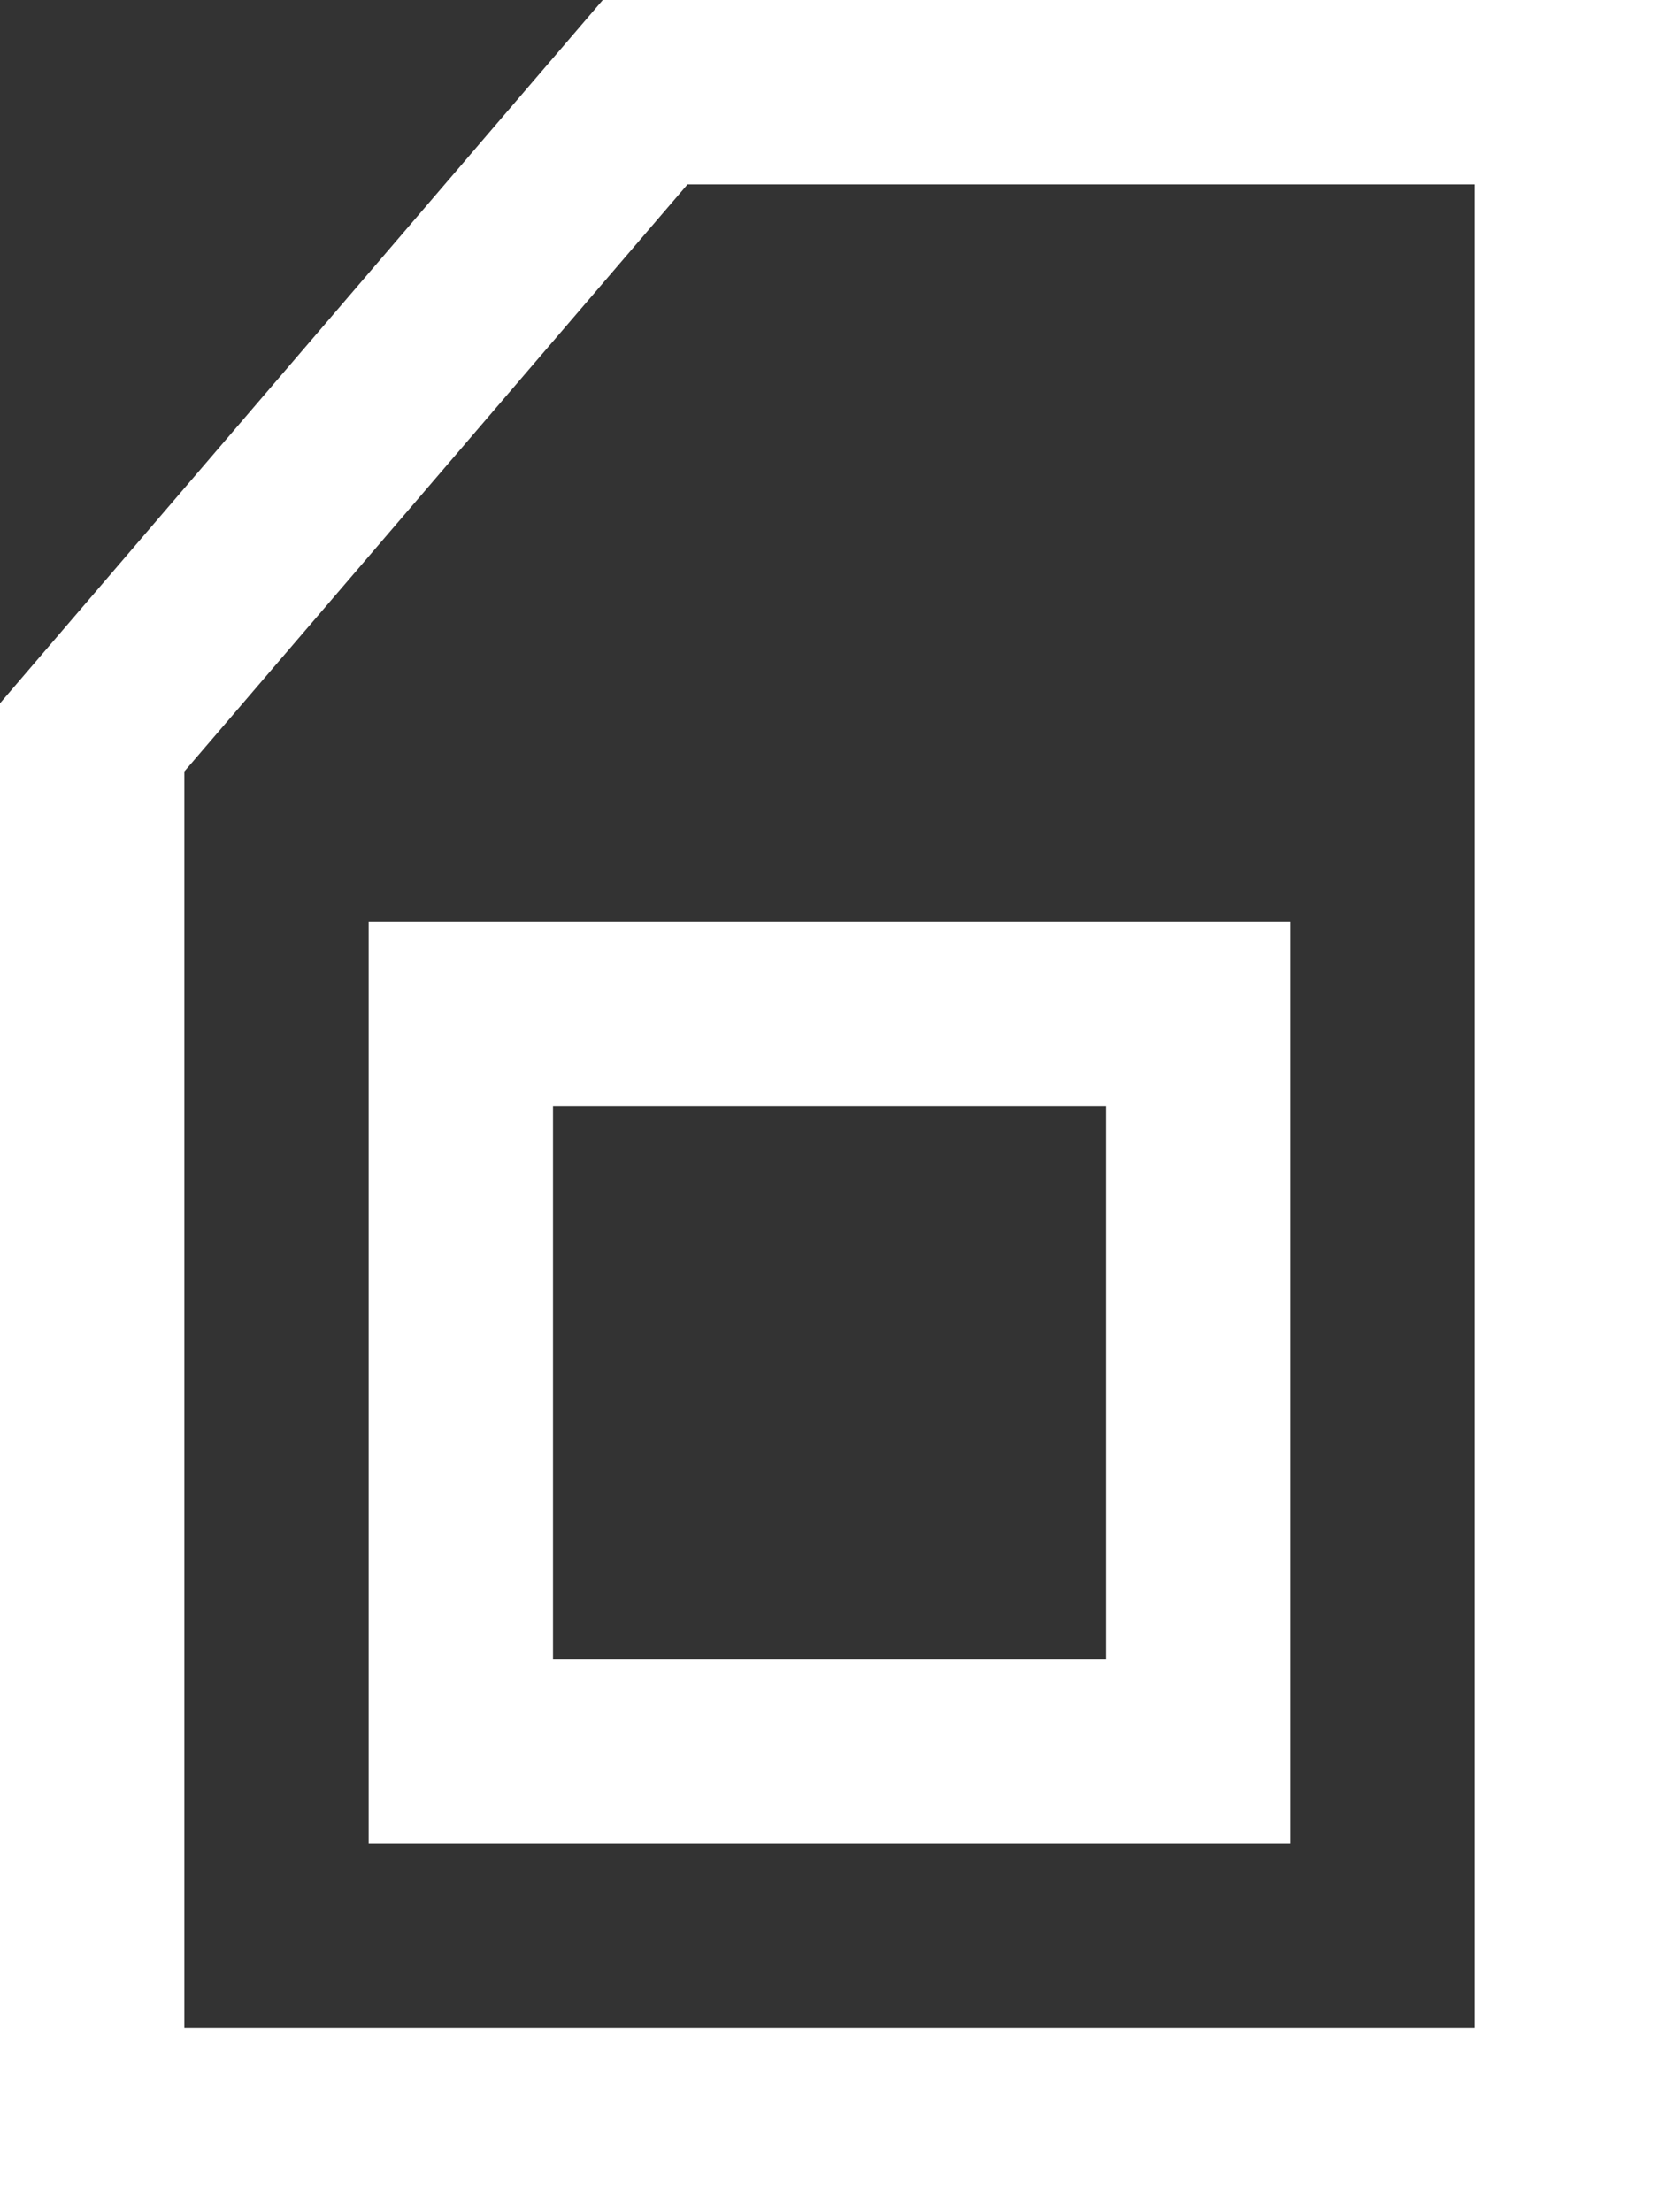
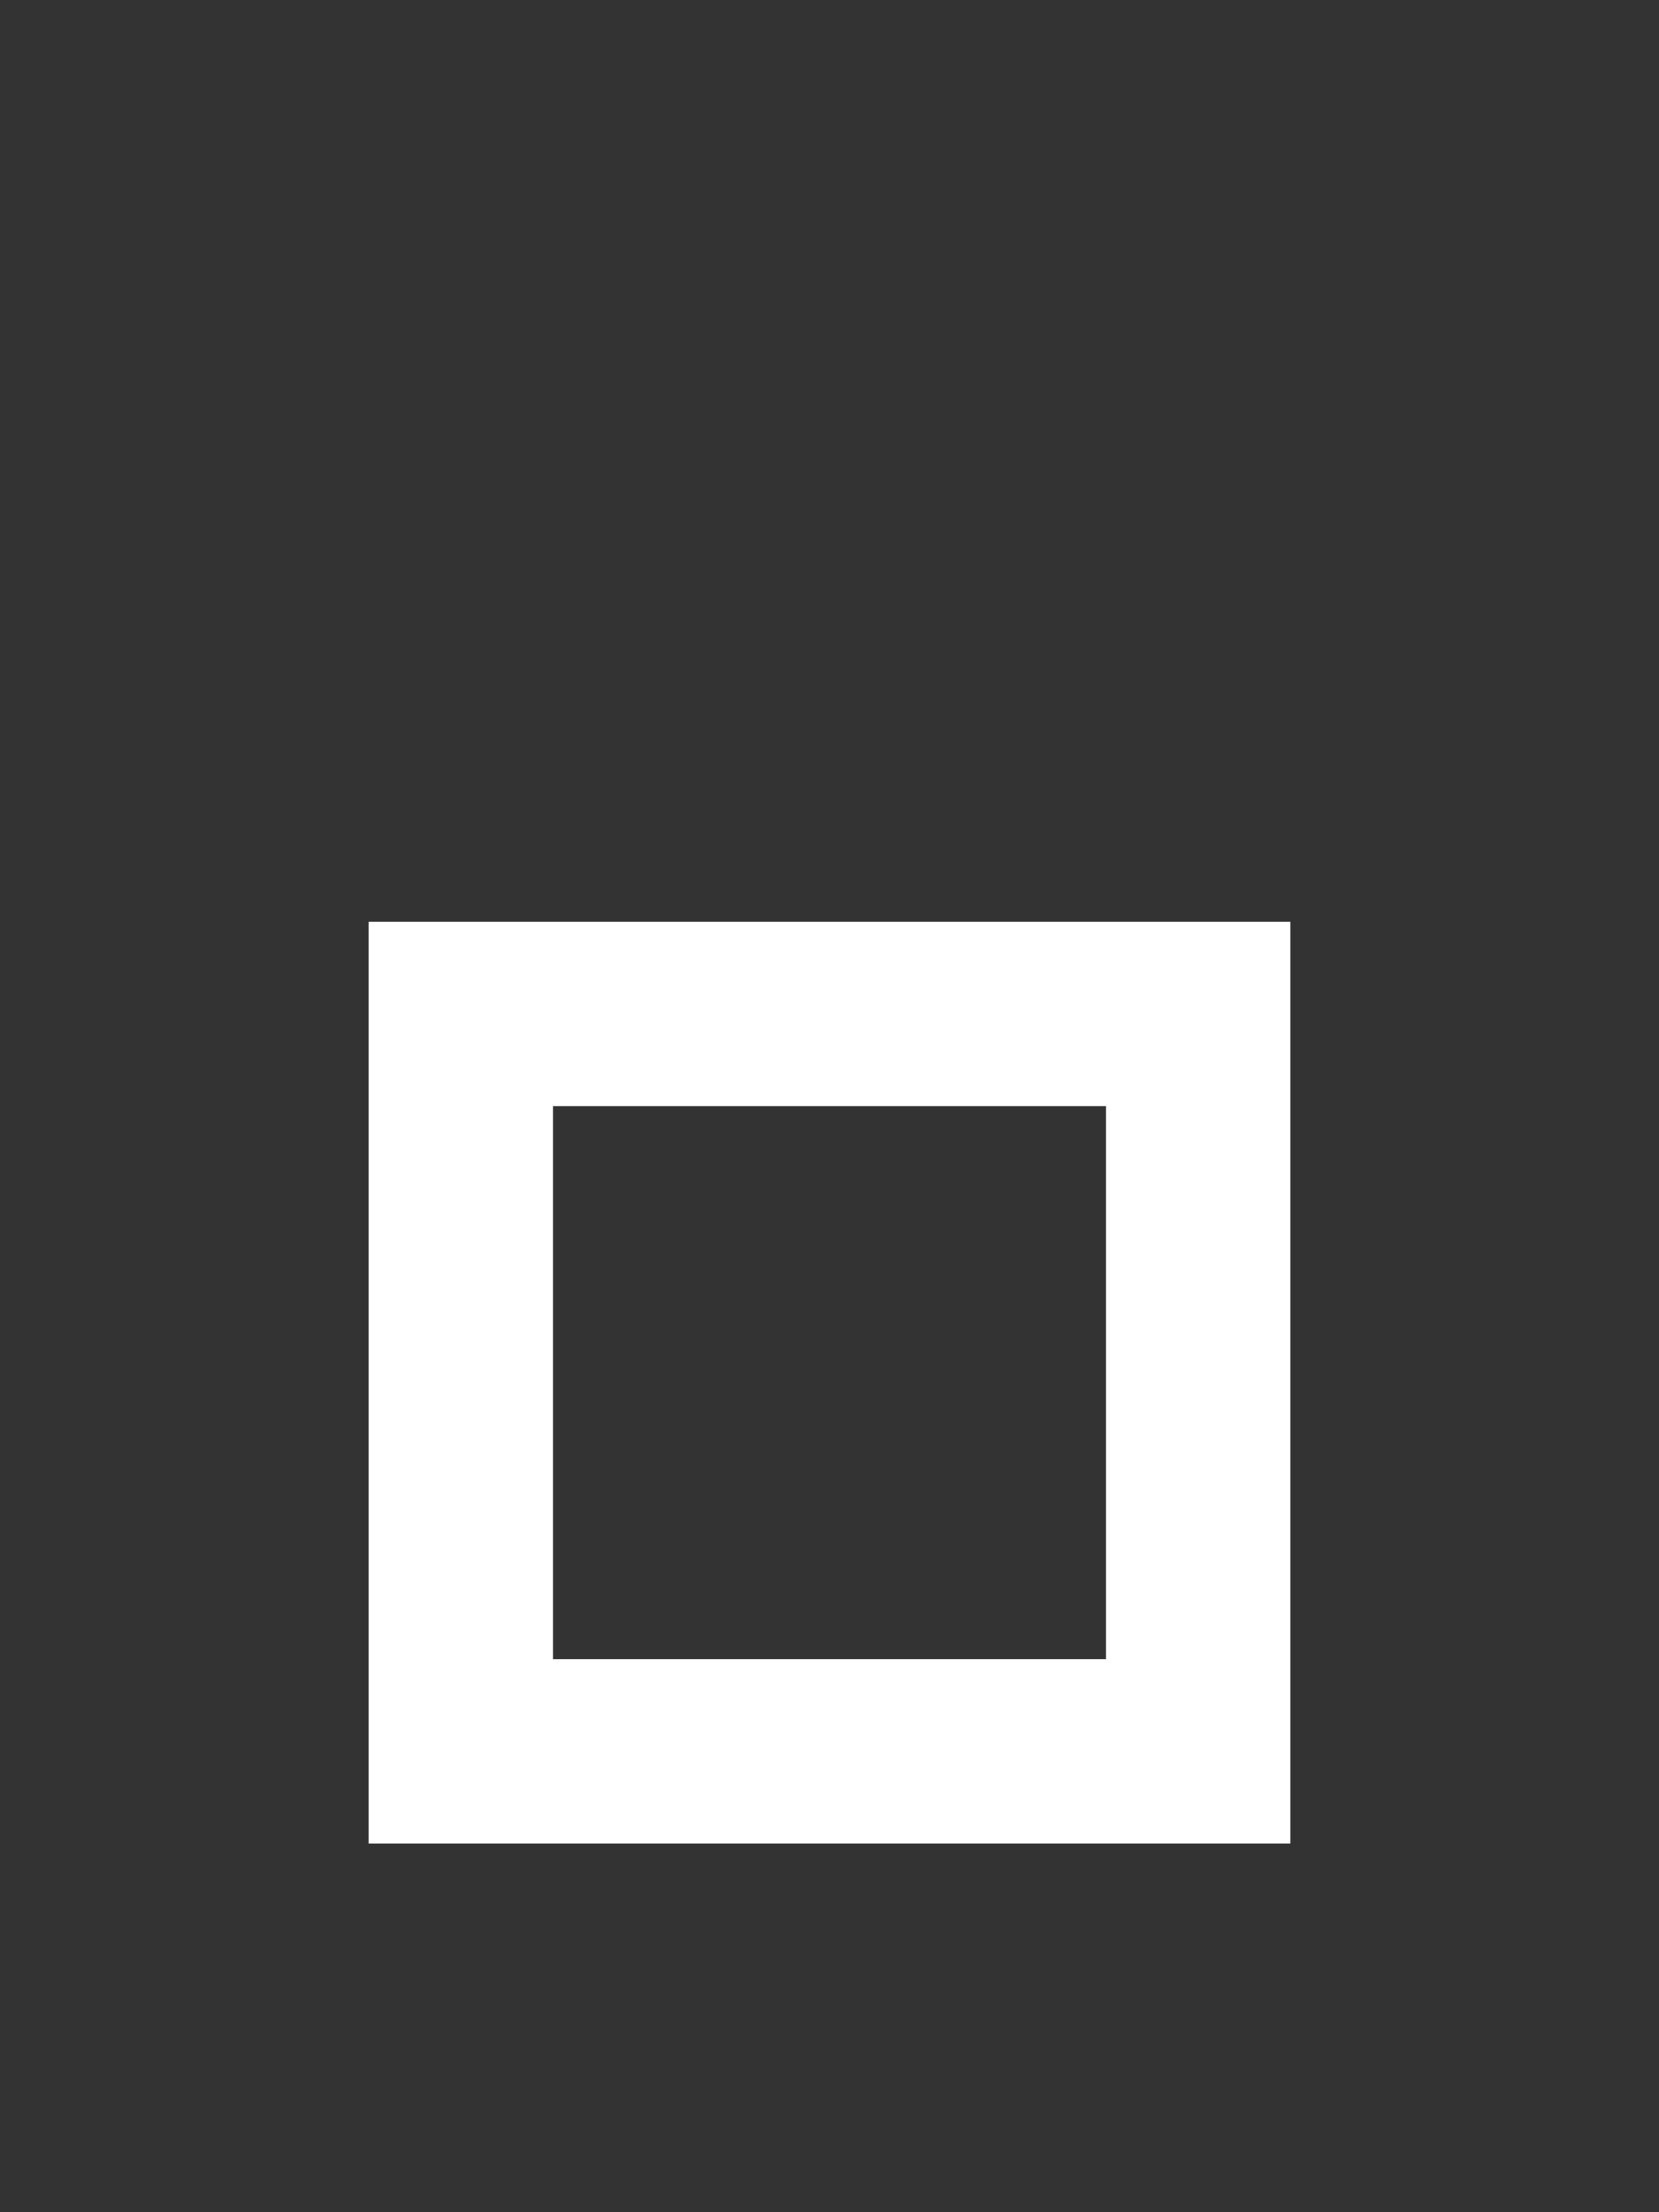
<svg xmlns="http://www.w3.org/2000/svg" width="18" height="24" viewBox="0 0 18 24">
  <rect x="0" y="0" width="18" height="24" fill="#333333" stroke="none" />
  <defs>
    <style>.a{fill:#fff;}</style>
  </defs>
  <g transform="translate(-7 -4)">
-     <path class="a" d="M7,28H25V4H13.54L7,11.63ZM9,12.37,14.46,6H23V26H9Z" />
    <path class="a" d="M11,24H21V14H11Zm2-8h6v6H13Z" />
  </g>
</svg>